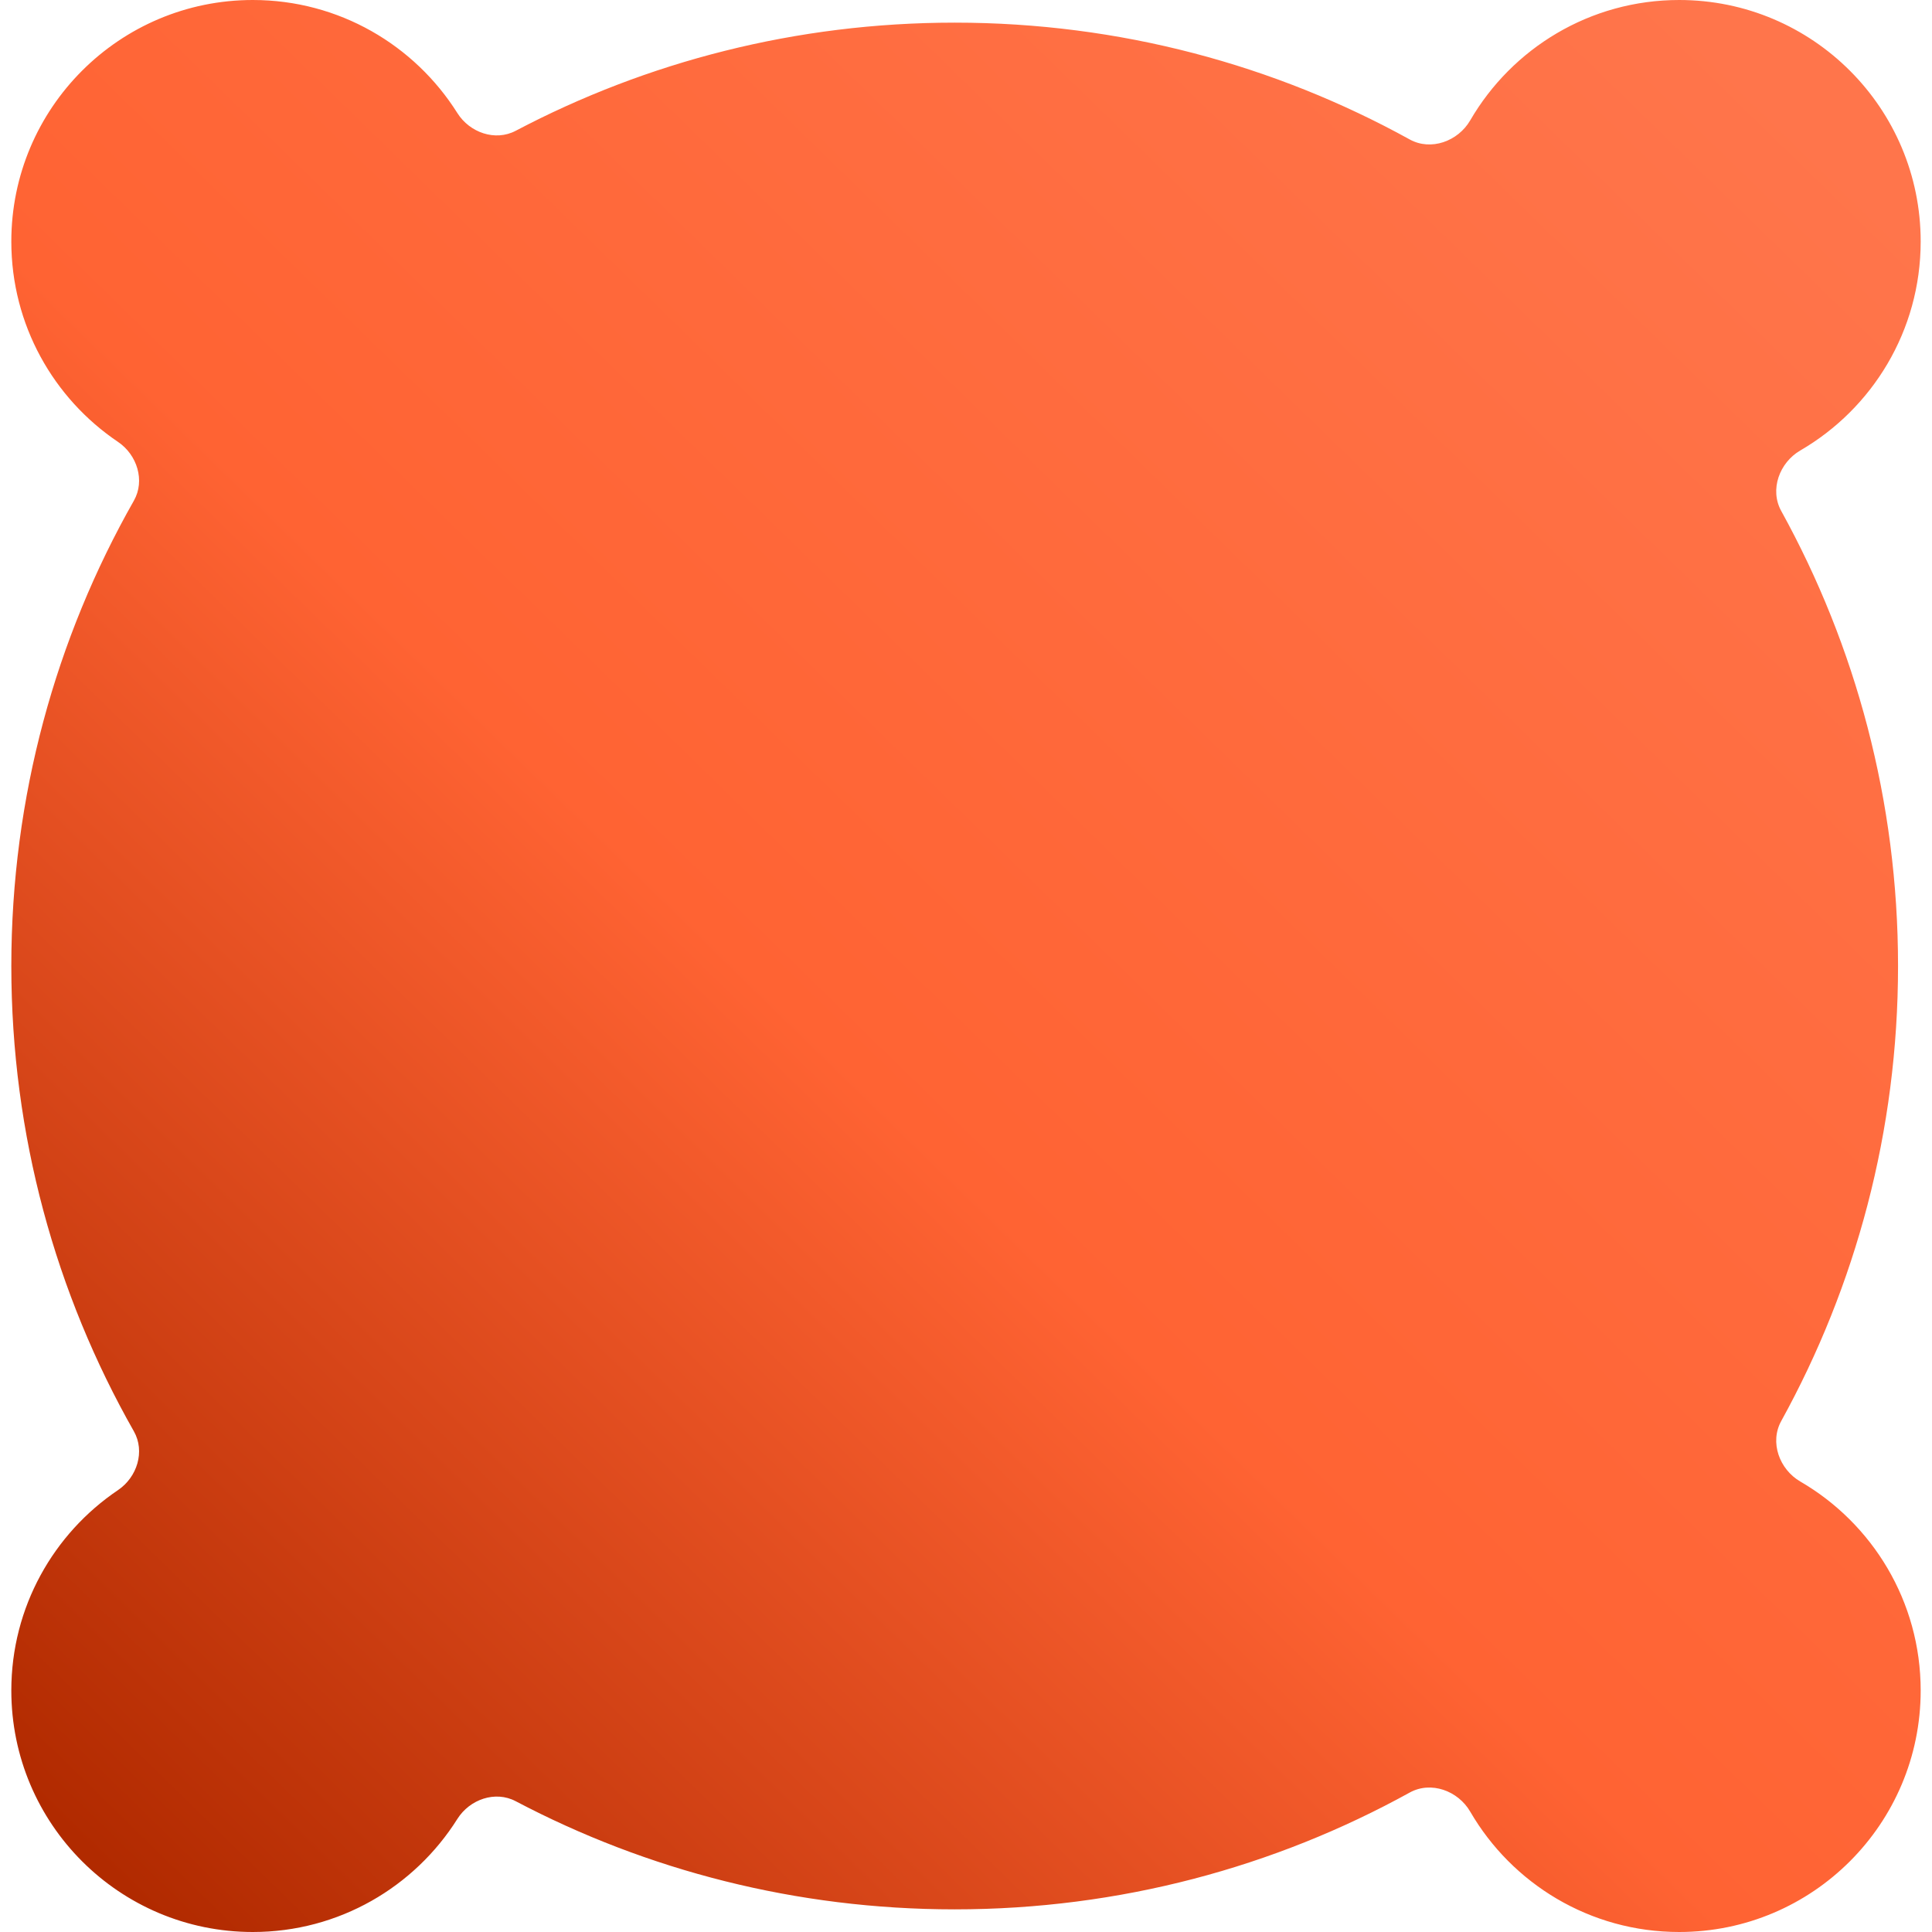
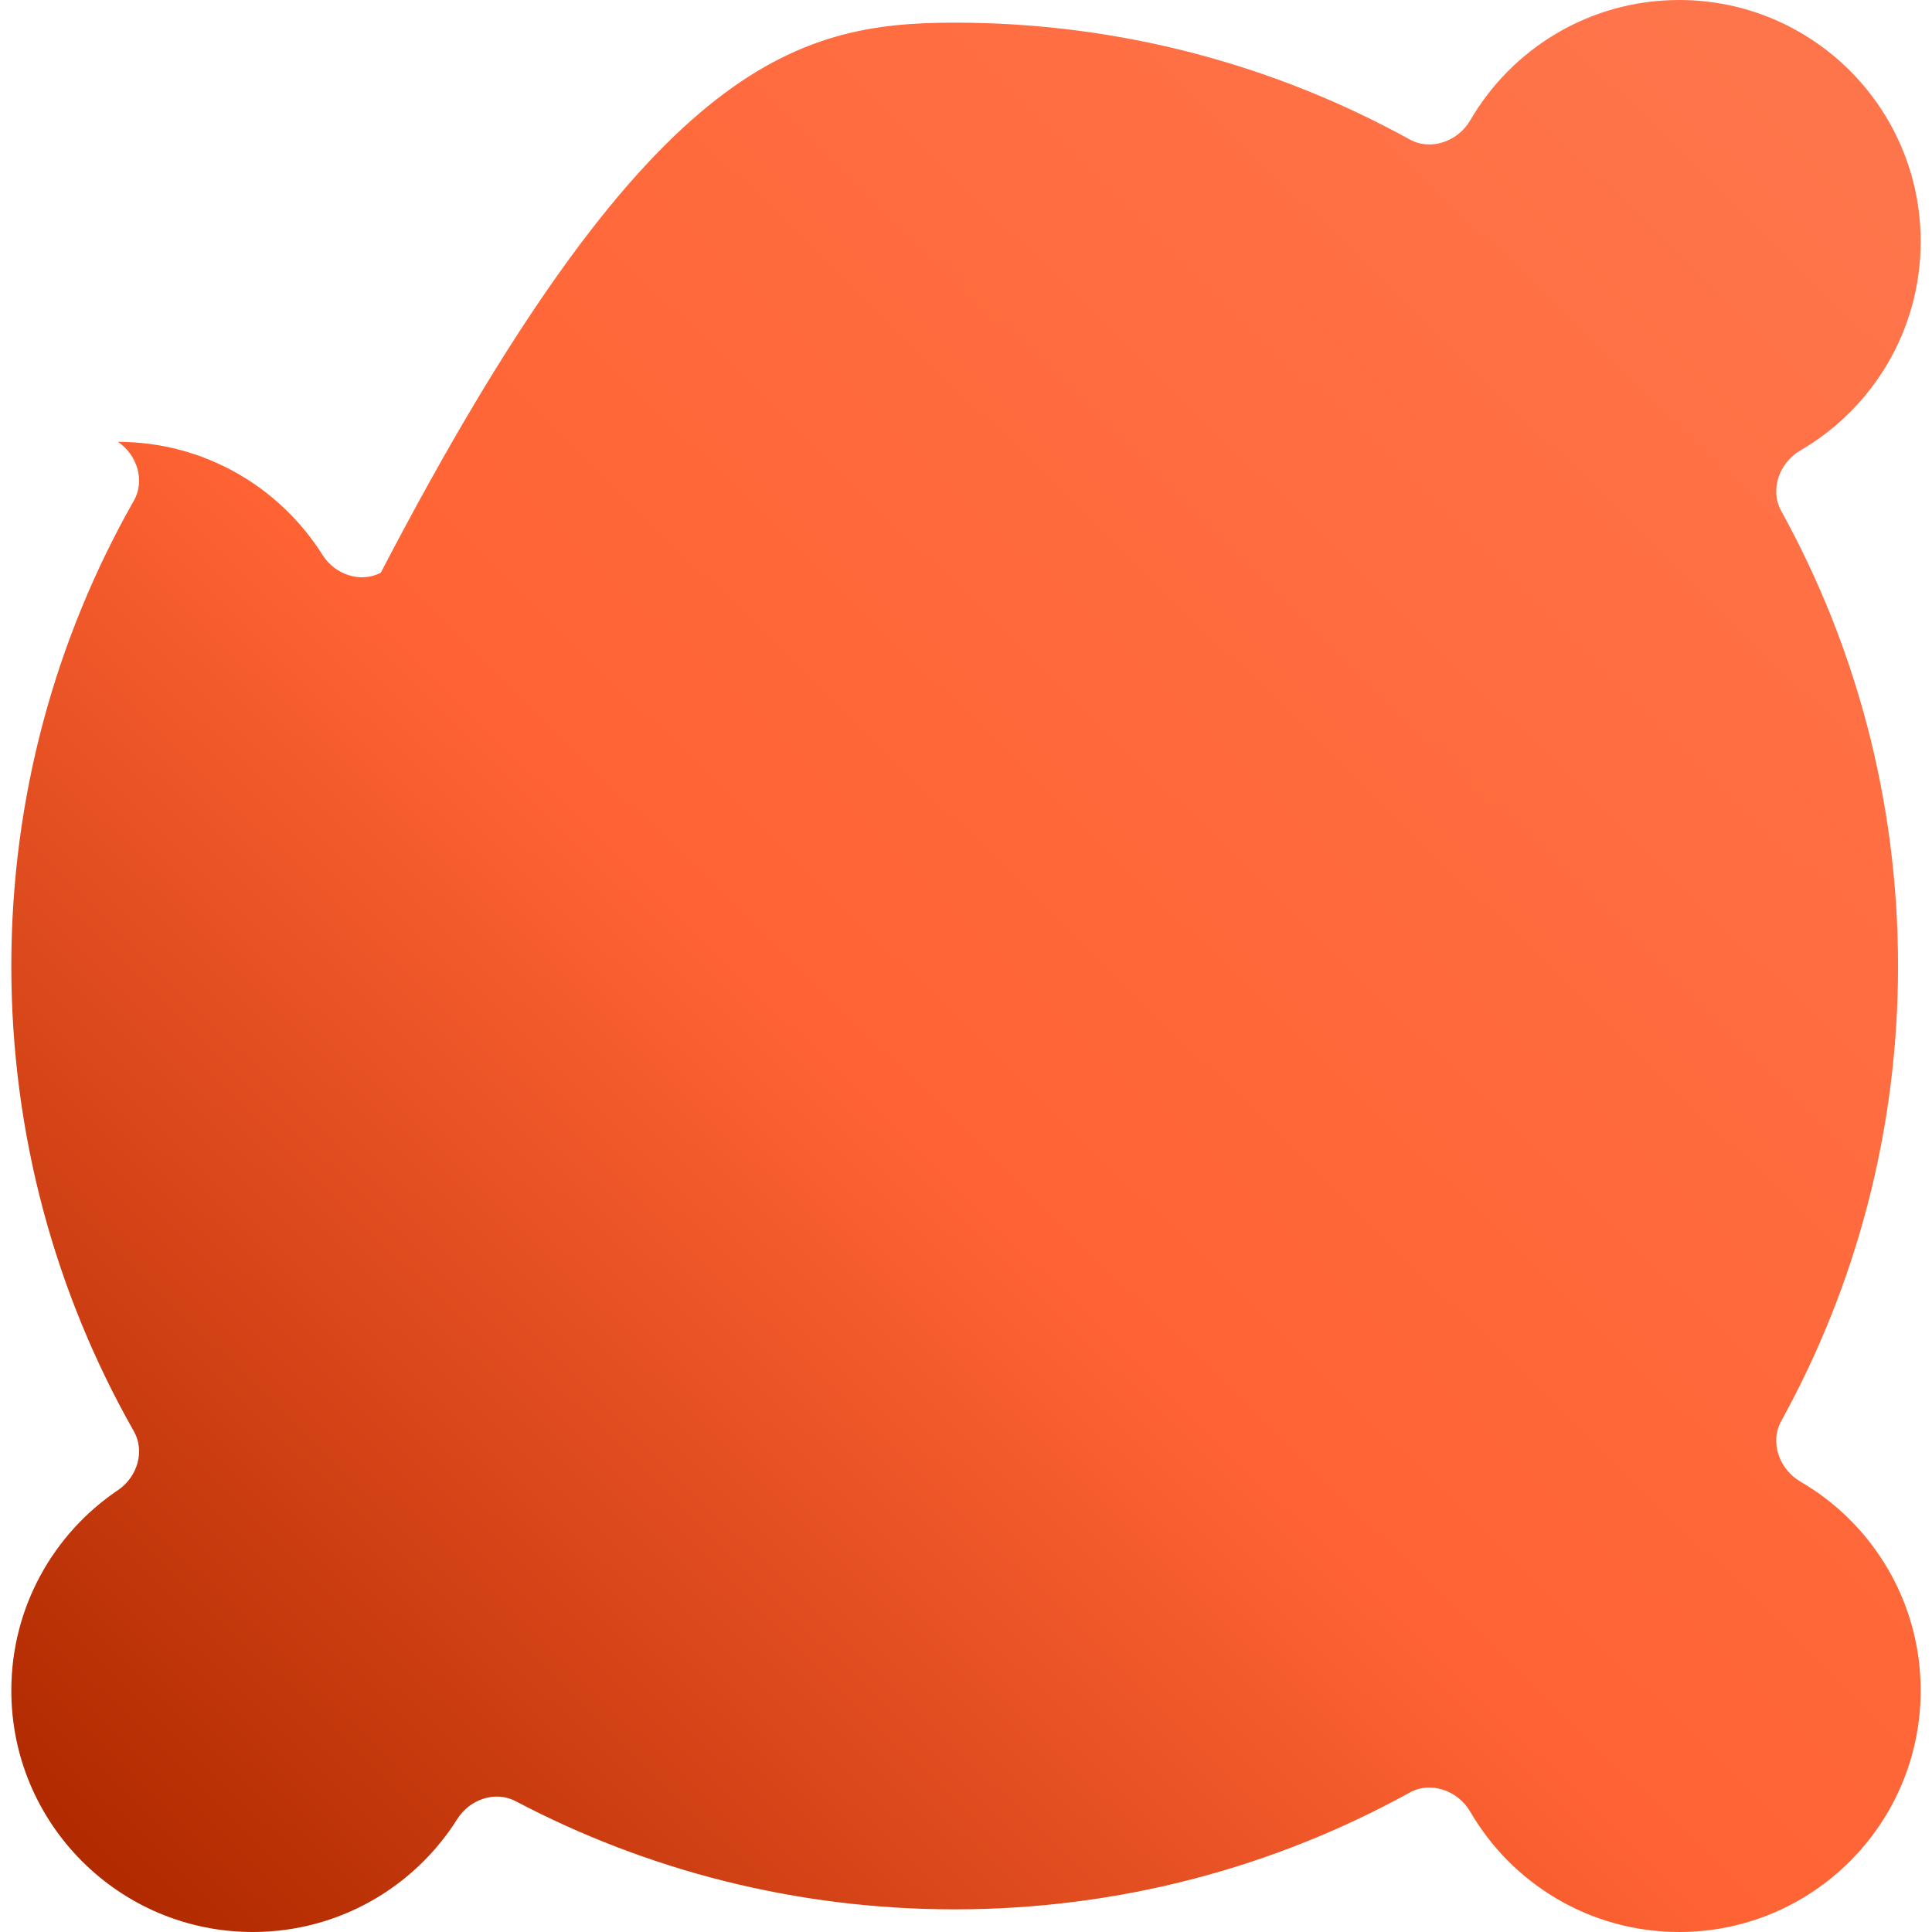
<svg xmlns="http://www.w3.org/2000/svg" width="512" height="512" fill="none">
-   <path fill="url(#a)" d="M445 0c35.346 0 64 28.654 64 64 0 23.645-12.823 44.295-31.894 55.376-5.555 3.227-8.168 10.405-5.064 16.03C491.771 171.165 503 212.271 503 256s-11.229 84.834-30.958 120.593c-3.104 5.625-.491 12.803 5.064 16.03C496.177 403.704 509 424.355 509 448c0 35.346-28.654 64-64 64-23.645 0-44.296-12.823-55.377-31.894-3.227-5.555-10.405-8.168-16.03-5.064C337.834 494.771 296.729 506 253 506c-42.005 0-81.59-10.36-116.34-28.664-5.422-2.856-12.192-.482-15.456 4.705C109.877 500.039 89.836 512 67 512c-35.346 0-64-28.654-64-64 0-22.111 11.213-41.604 28.262-53.101 5.08-3.426 7.238-10.268 4.211-15.596C14.803 342.917 3 300.837 3 256s11.804-86.918 32.473-123.304c3.027-5.328.87-12.17-4.21-15.596C14.212 105.603 3 86.11 3 64 3 28.654 31.654 0 67 0c22.836 0 42.877 11.96 54.204 29.959 3.264 5.186 10.034 7.56 15.456 4.704C171.41 16.36 210.995 6 253 6c43.729 0 84.835 11.228 120.593 30.958 5.625 3.103 12.803.49 16.031-5.064C400.705 12.823 421.355 0 445 0Z" />
+   <path fill="url(#a)" d="M445 0c35.346 0 64 28.654 64 64 0 23.645-12.823 44.295-31.894 55.376-5.555 3.227-8.168 10.405-5.064 16.03C491.771 171.165 503 212.271 503 256s-11.229 84.834-30.958 120.593c-3.104 5.625-.491 12.803 5.064 16.03C496.177 403.704 509 424.355 509 448c0 35.346-28.654 64-64 64-23.645 0-44.296-12.823-55.377-31.894-3.227-5.555-10.405-8.168-16.03-5.064C337.834 494.771 296.729 506 253 506c-42.005 0-81.59-10.36-116.34-28.664-5.422-2.856-12.192-.482-15.456 4.705C109.877 500.039 89.836 512 67 512c-35.346 0-64-28.654-64-64 0-22.111 11.213-41.604 28.262-53.101 5.08-3.426 7.238-10.268 4.211-15.596C14.803 342.917 3 300.837 3 256s11.804-86.918 32.473-123.304c3.027-5.328.87-12.17-4.21-15.596c22.836 0 42.877 11.96 54.204 29.959 3.264 5.186 10.034 7.56 15.456 4.704C171.41 16.36 210.995 6 253 6c43.729 0 84.835 11.228 120.593 30.958 5.625 3.103 12.803.49 16.031-5.064C400.705 12.823 421.355 0 445 0Z" />
  <defs>
    <linearGradient id="a" x1="469.941" x2="18.319" y1="22.561" y2="485.648" gradientUnits="userSpaceOnUse">
      <stop stop-color="#FF754B" />
      <stop offset=".553" stop-color="#FF6333" />
      <stop offset="1" stop-color="#B12A00" />
    </linearGradient>
  </defs>
</svg>